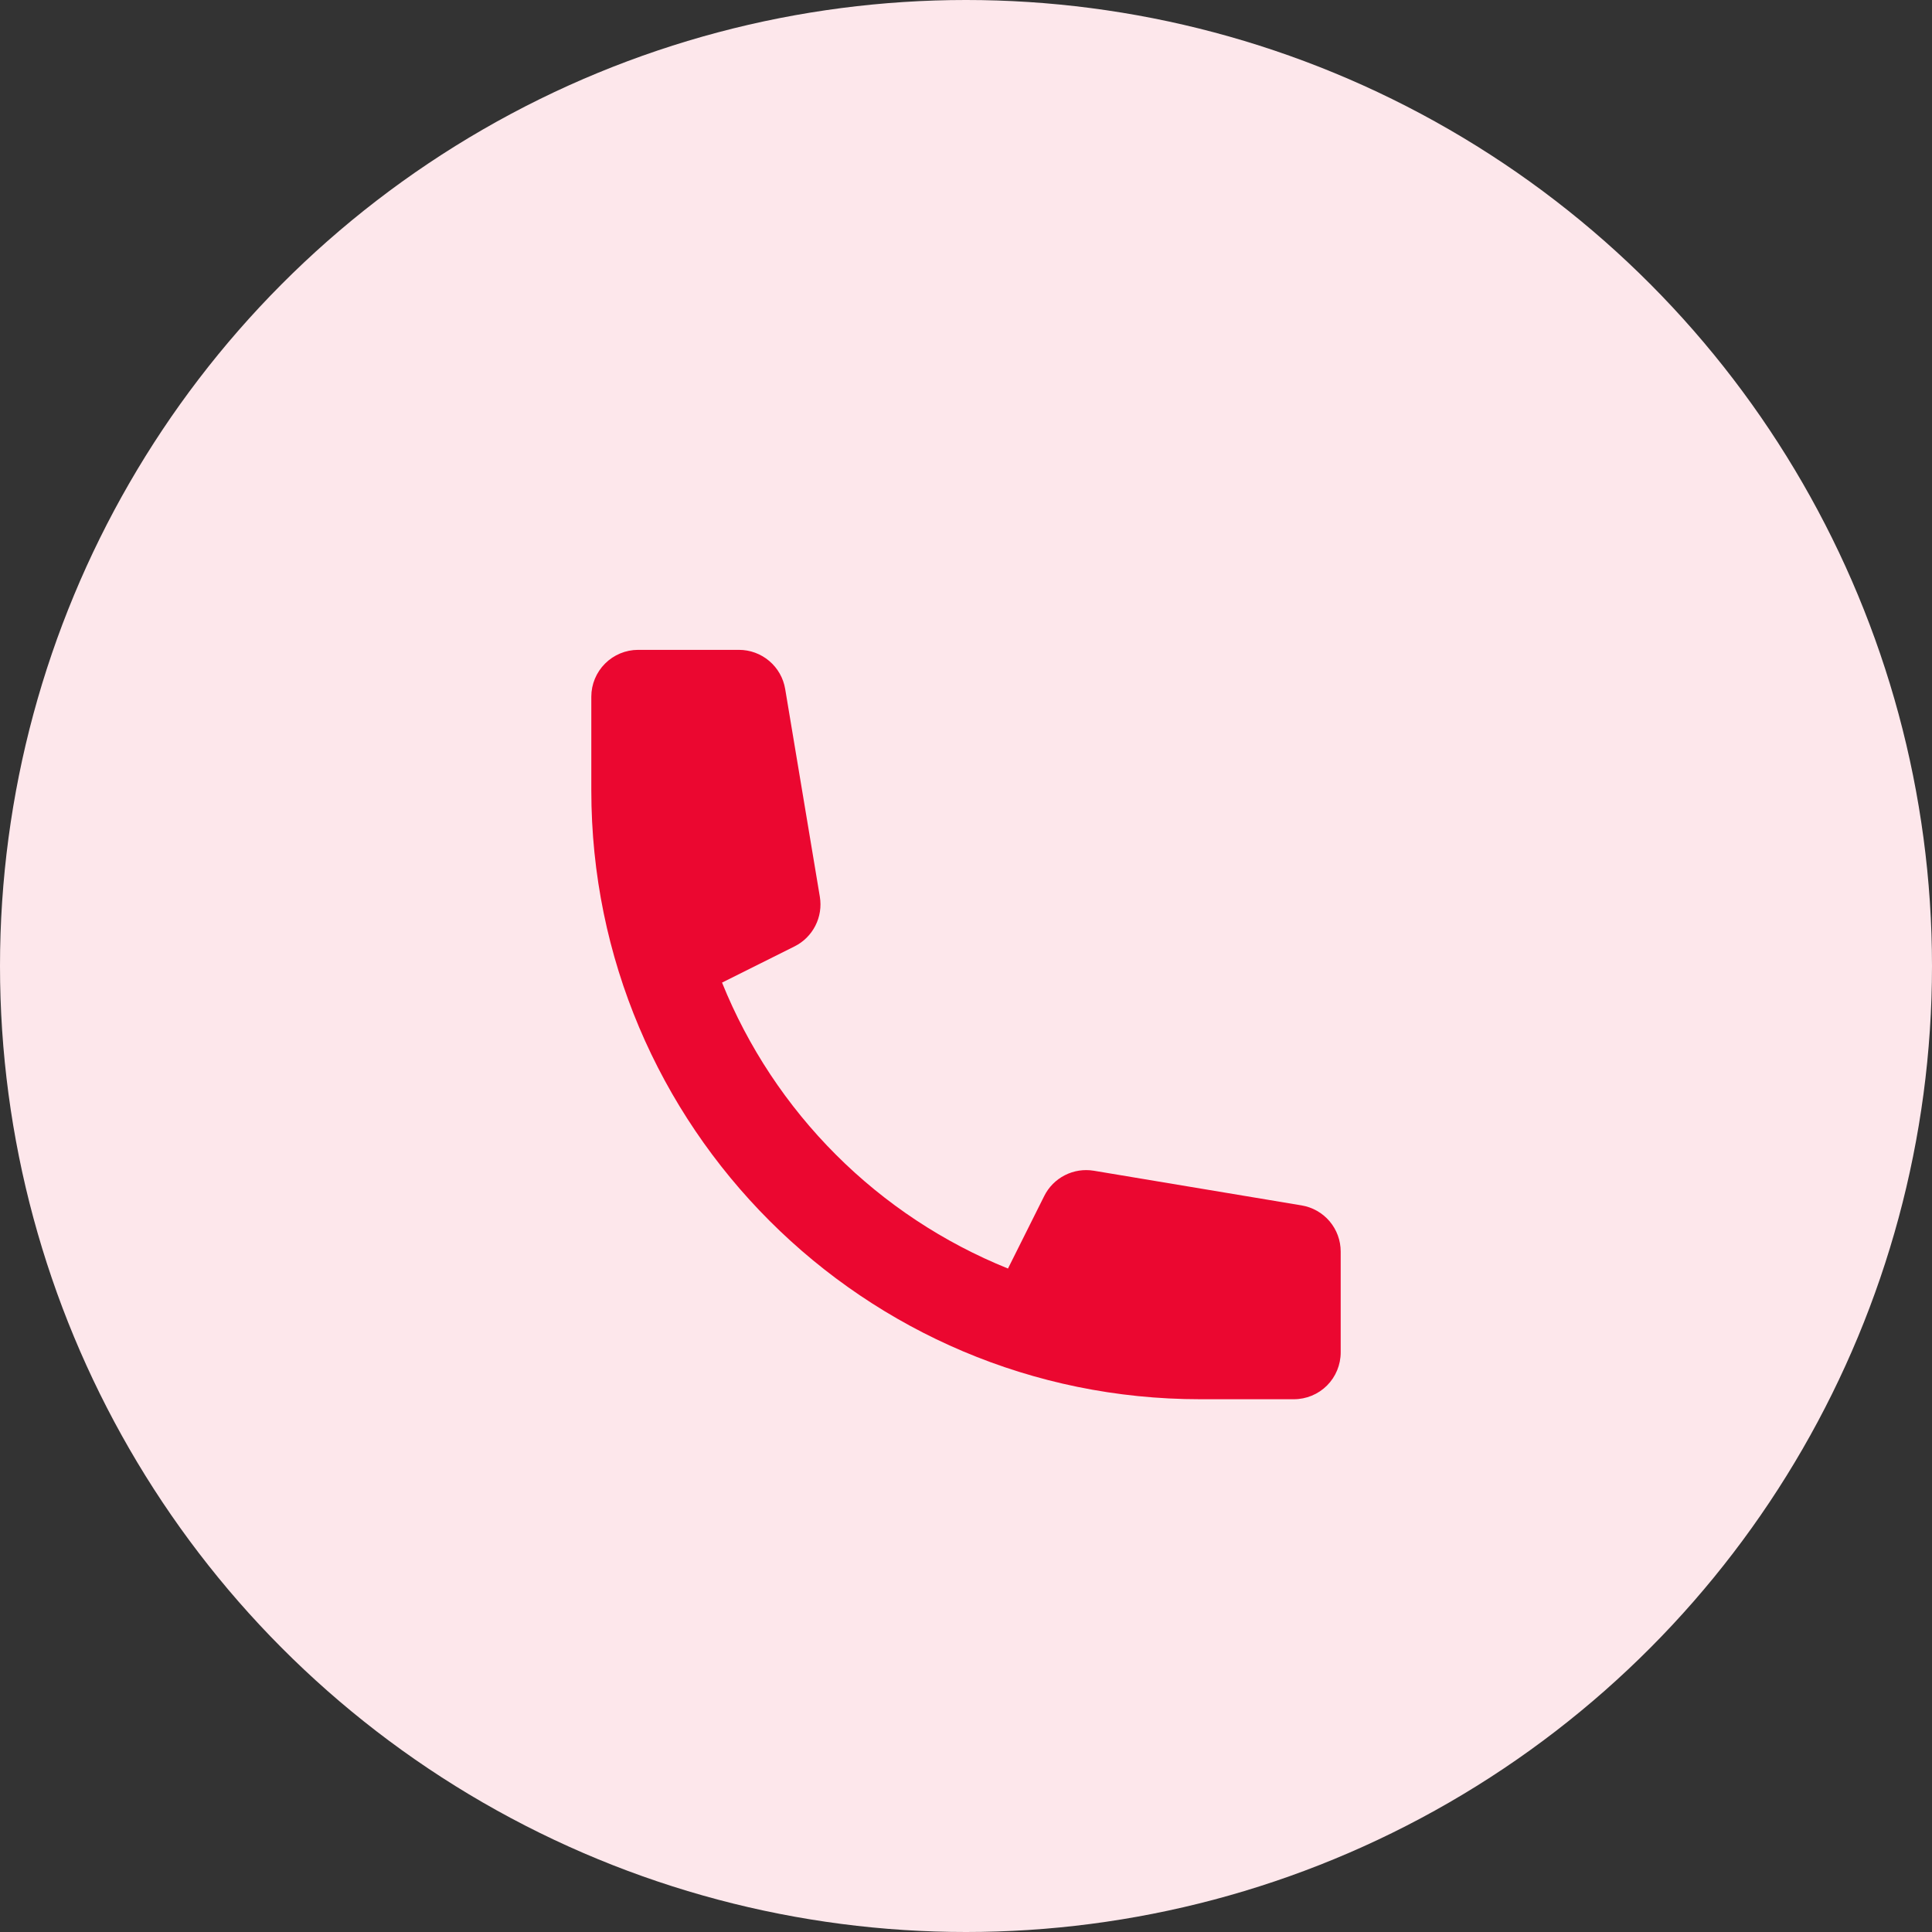
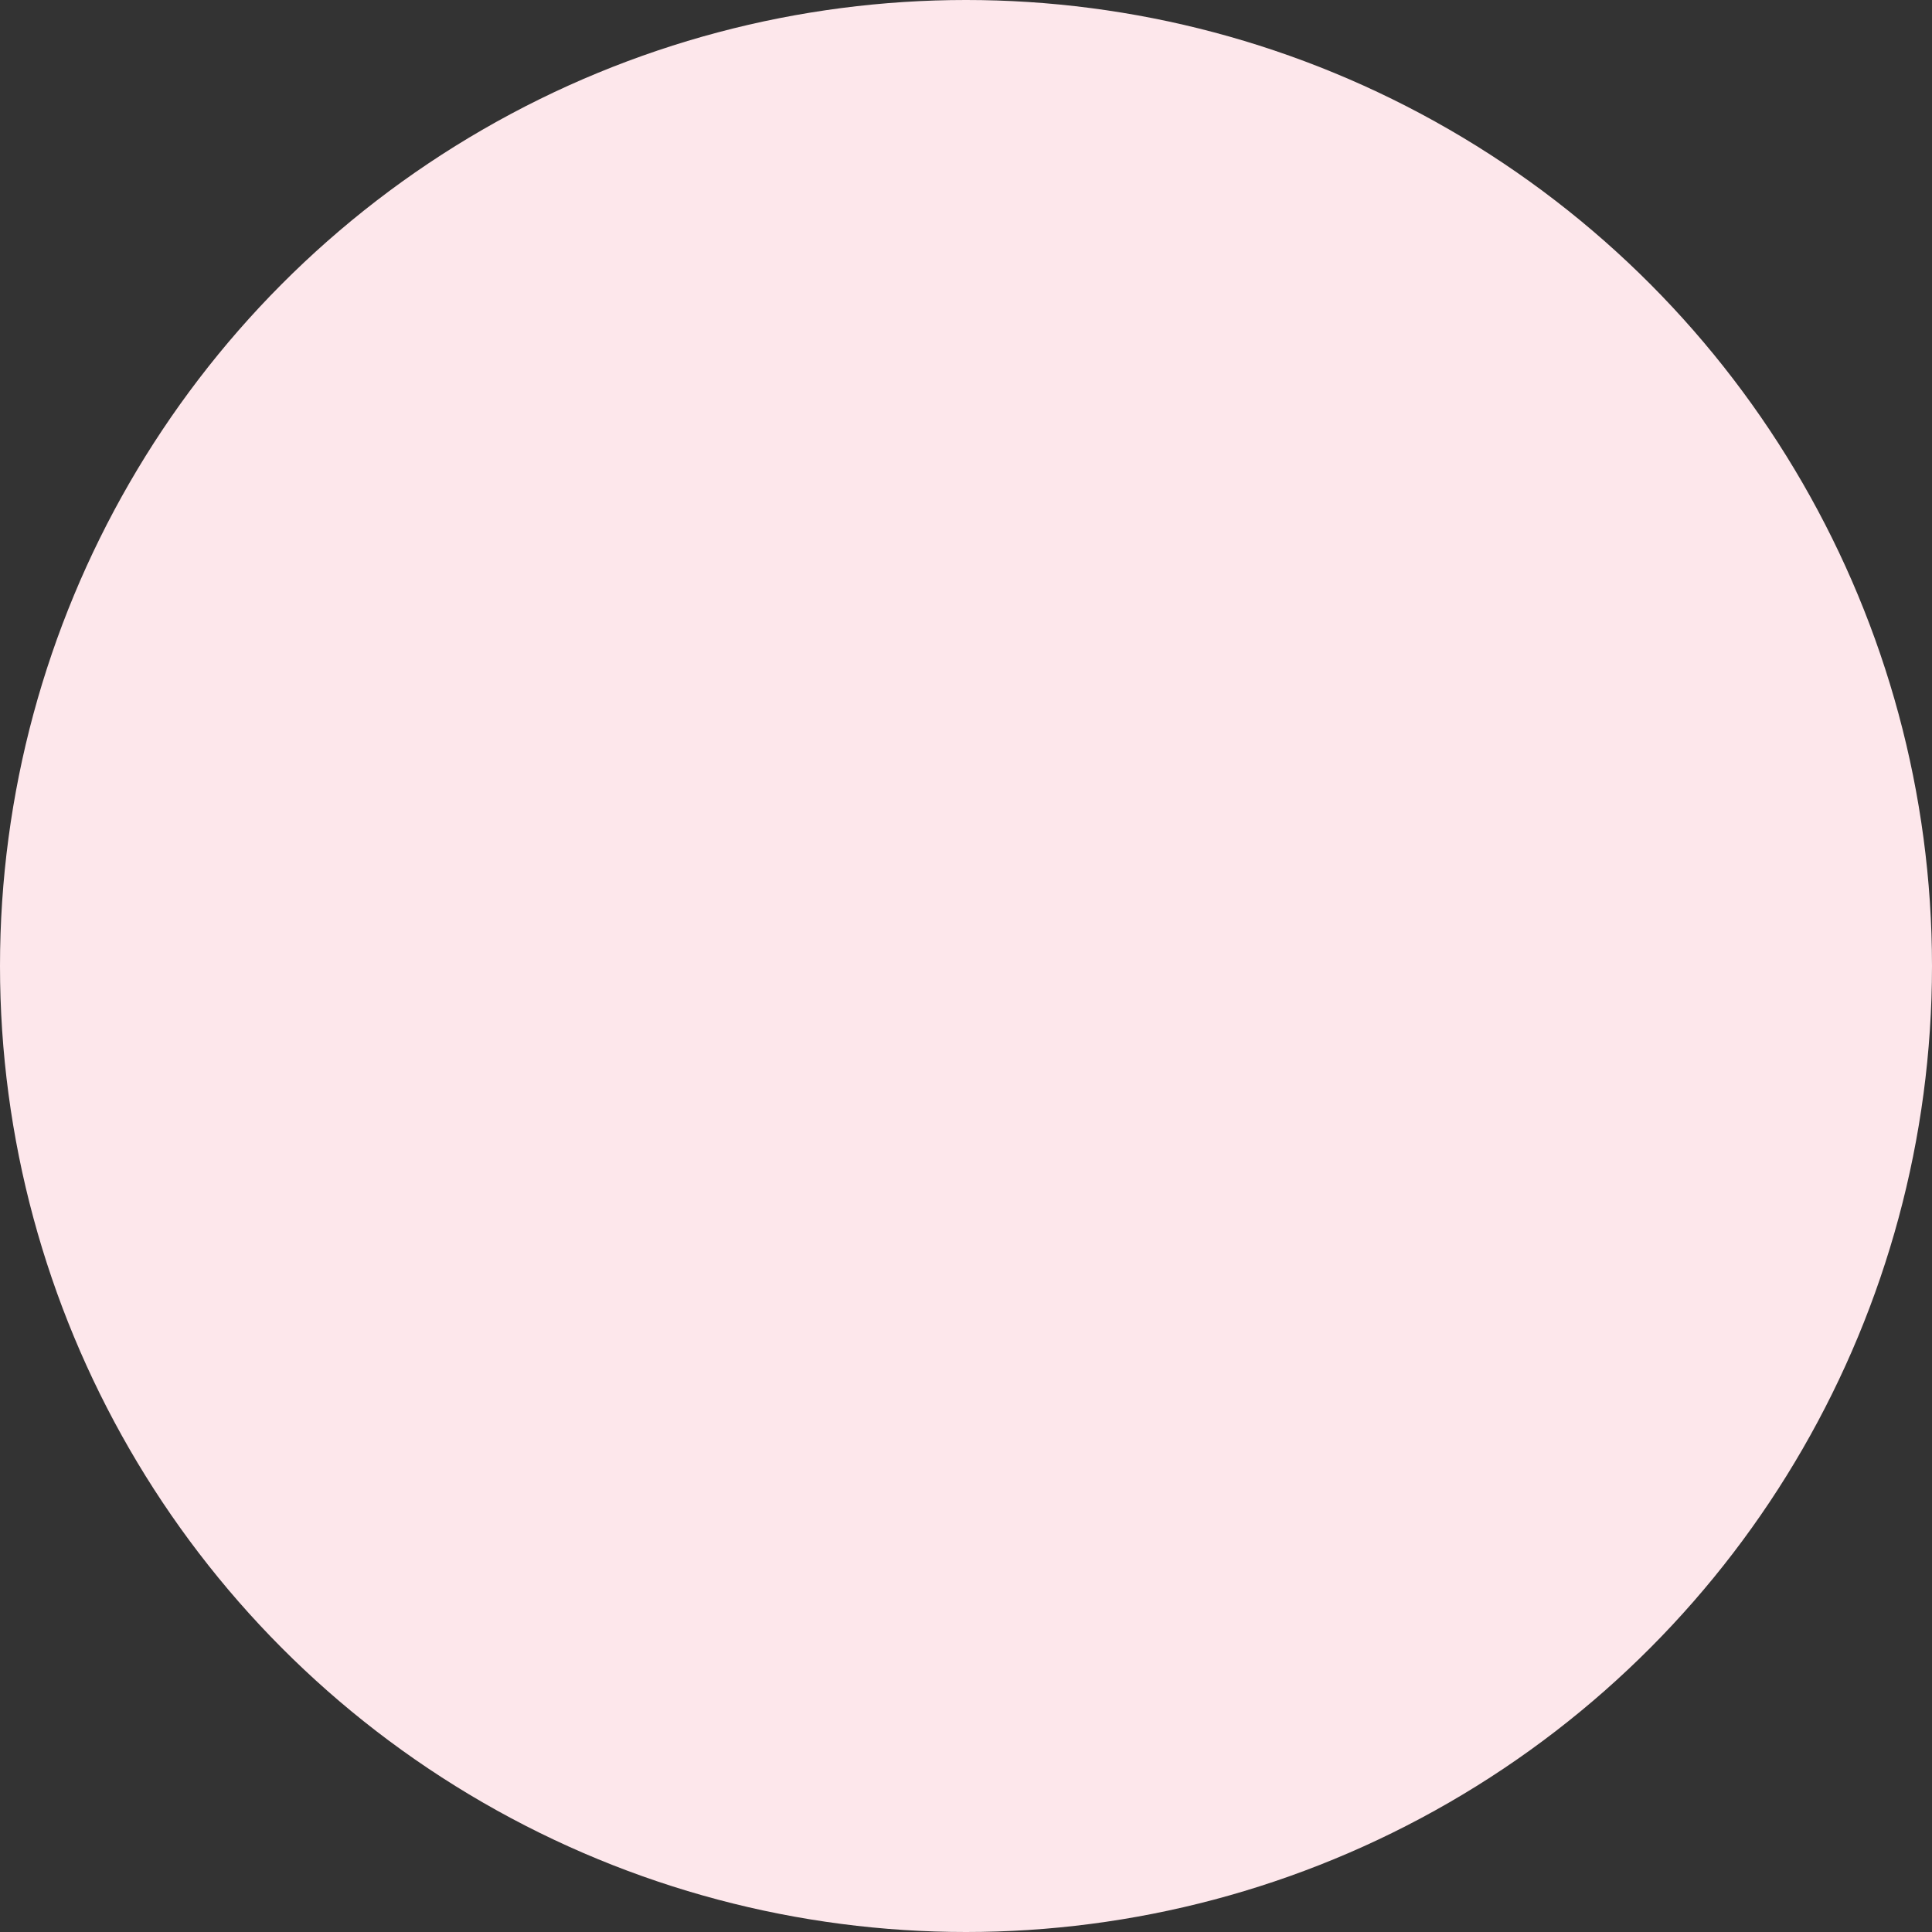
<svg xmlns="http://www.w3.org/2000/svg" width="66" height="66" viewBox="0 0 66 66" fill="none">
  <rect x="0" y="0" width="66" height="66" fill="#333333" stroke="none" />
  <circle cx="33" cy="33" r="33" fill="#FDE7EB" />
-   <path d="M20.2 23.8C20.2 23.376 20.369 22.969 20.669 22.669C20.969 22.369 21.376 22.2 21.8 22.2H25.245C25.624 22.2 25.99 22.335 26.279 22.58C26.568 22.825 26.761 23.164 26.823 23.538L28.007 30.634C28.063 30.972 28.01 31.319 27.854 31.624C27.699 31.93 27.449 32.177 27.143 32.33L24.666 33.567C25.554 35.768 26.877 37.767 28.555 39.445C30.233 41.124 32.233 42.446 34.434 43.335L35.672 40.858C35.825 40.551 36.072 40.302 36.377 40.147C36.682 39.991 37.029 39.938 37.367 39.994L44.463 41.178C44.836 41.24 45.176 41.432 45.421 41.721C45.666 42.01 45.8 42.377 45.8 42.755V46.2C45.8 46.624 45.632 47.032 45.332 47.332C45.032 47.632 44.624 47.8 44.2 47.8H41C29.512 47.8 20.2 38.488 20.2 27V23.8Z" fill="#EB0730" />
</svg>